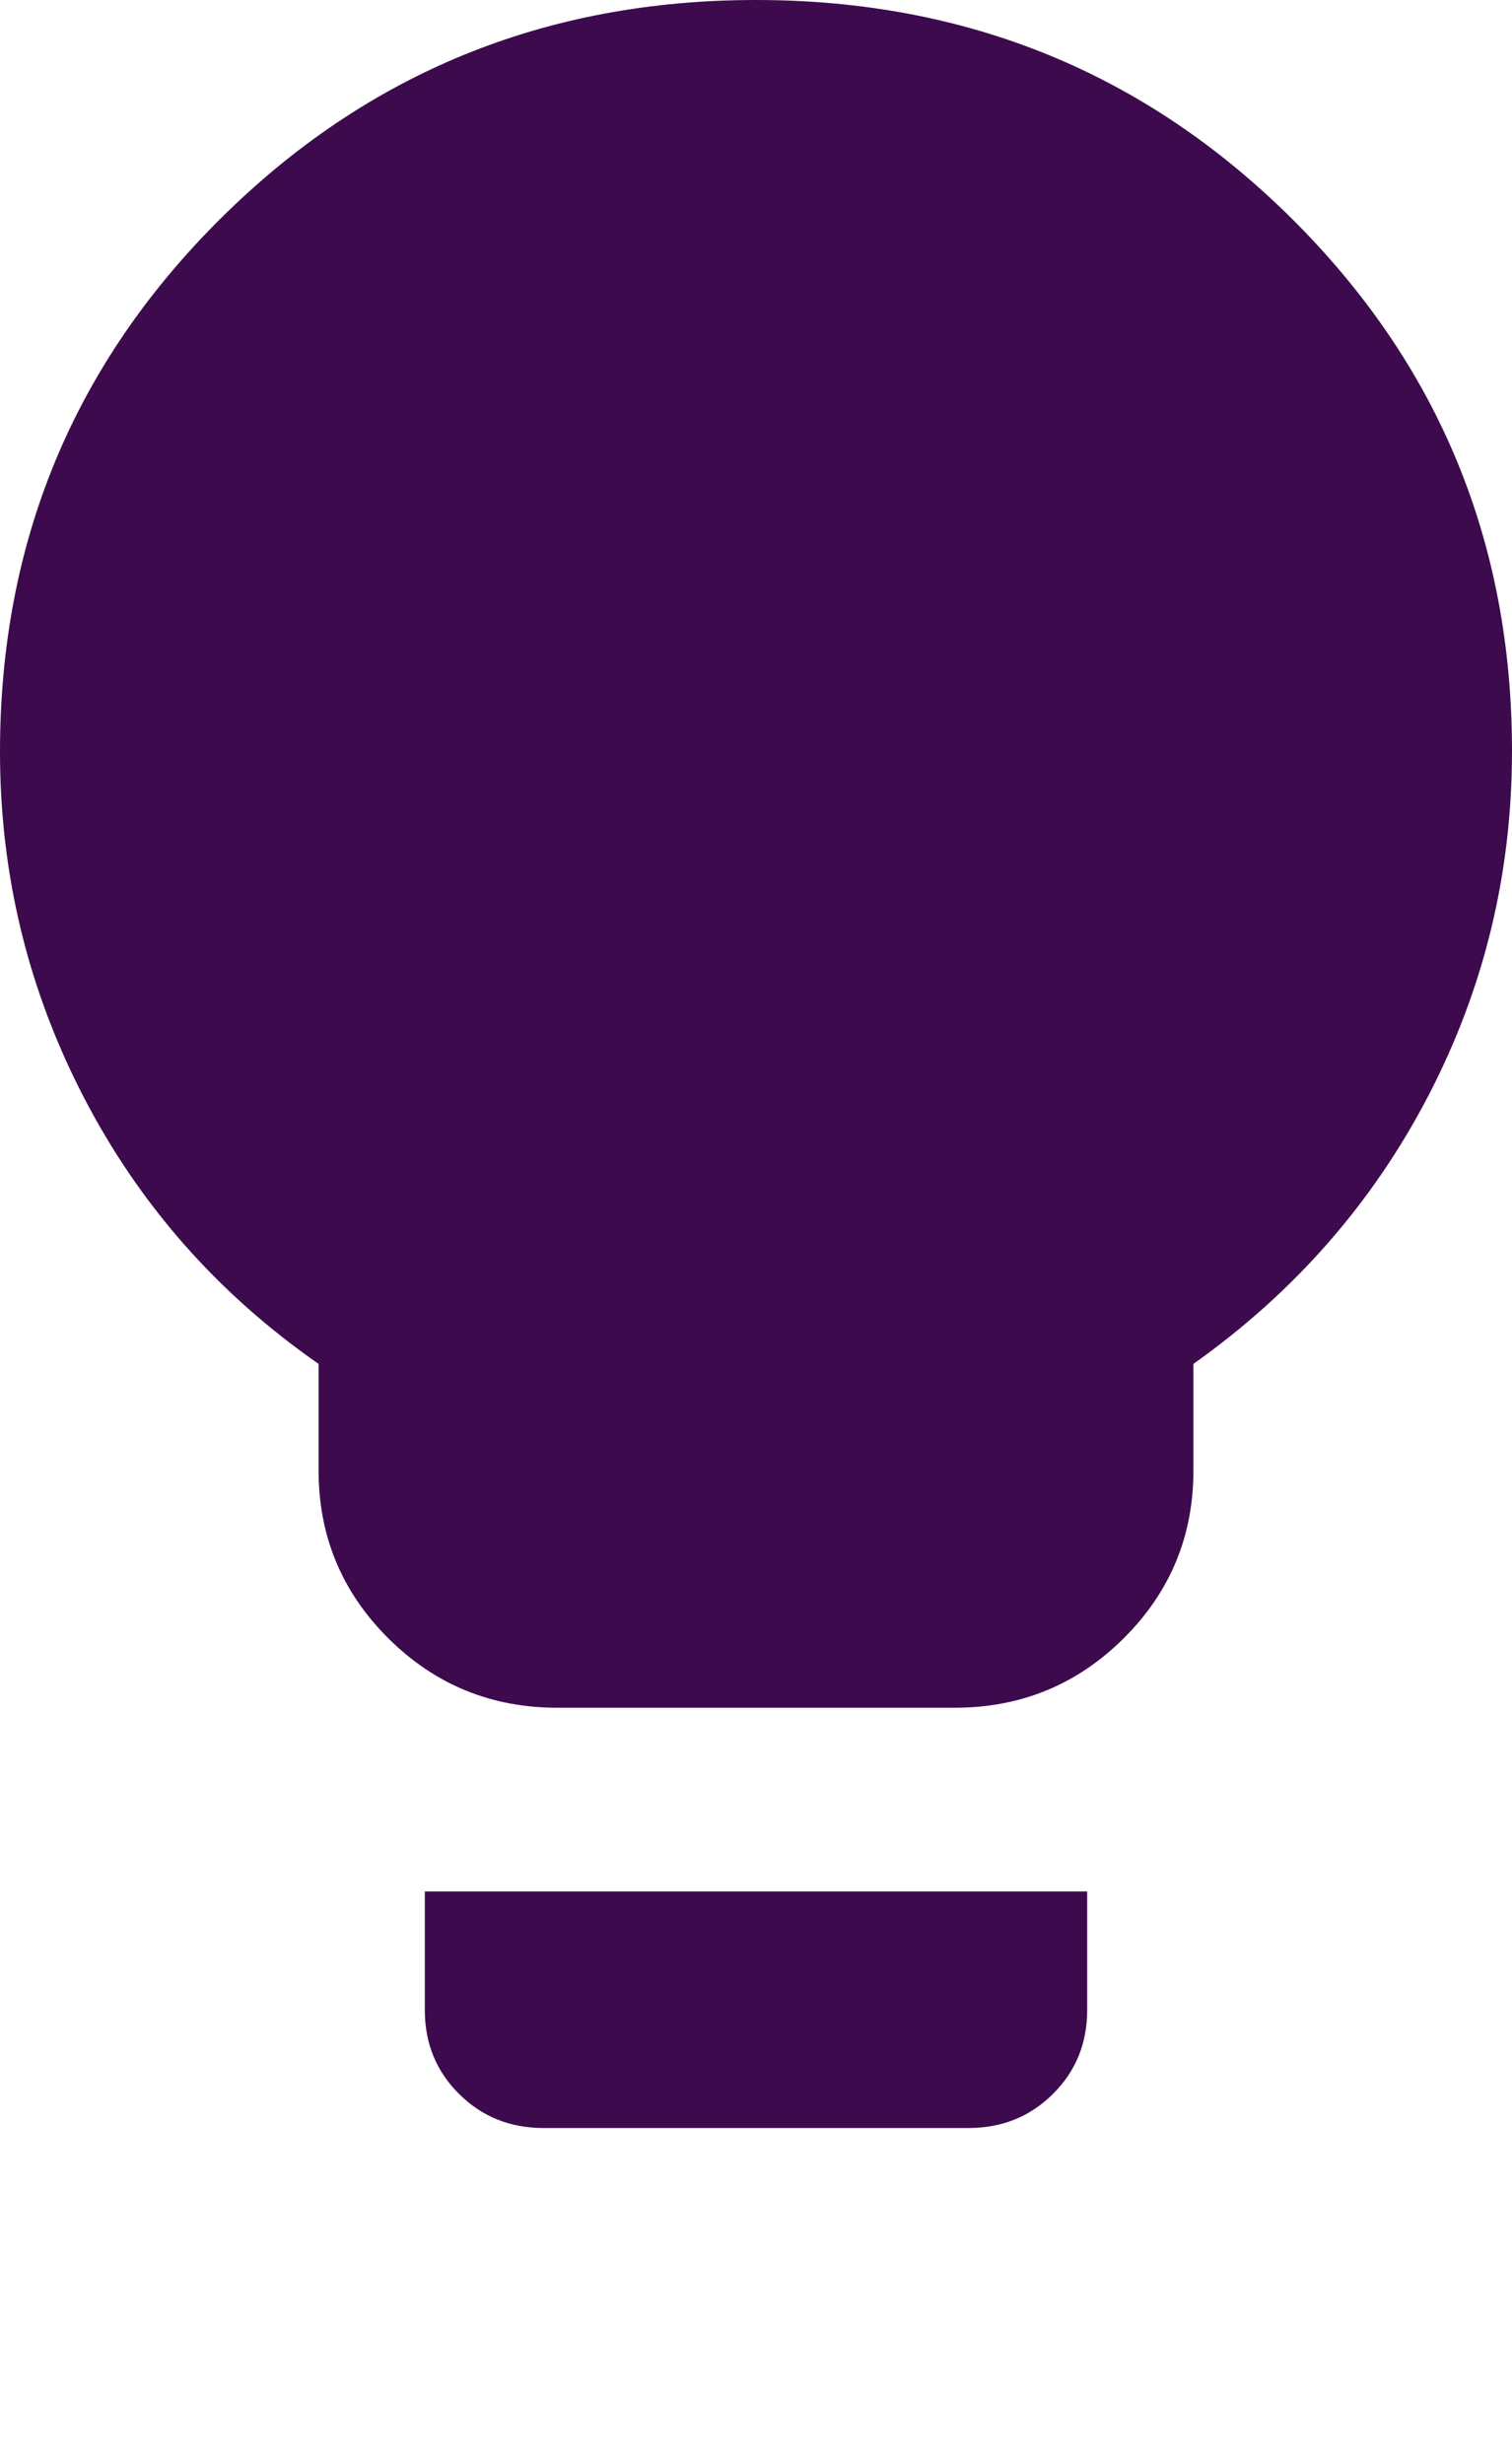
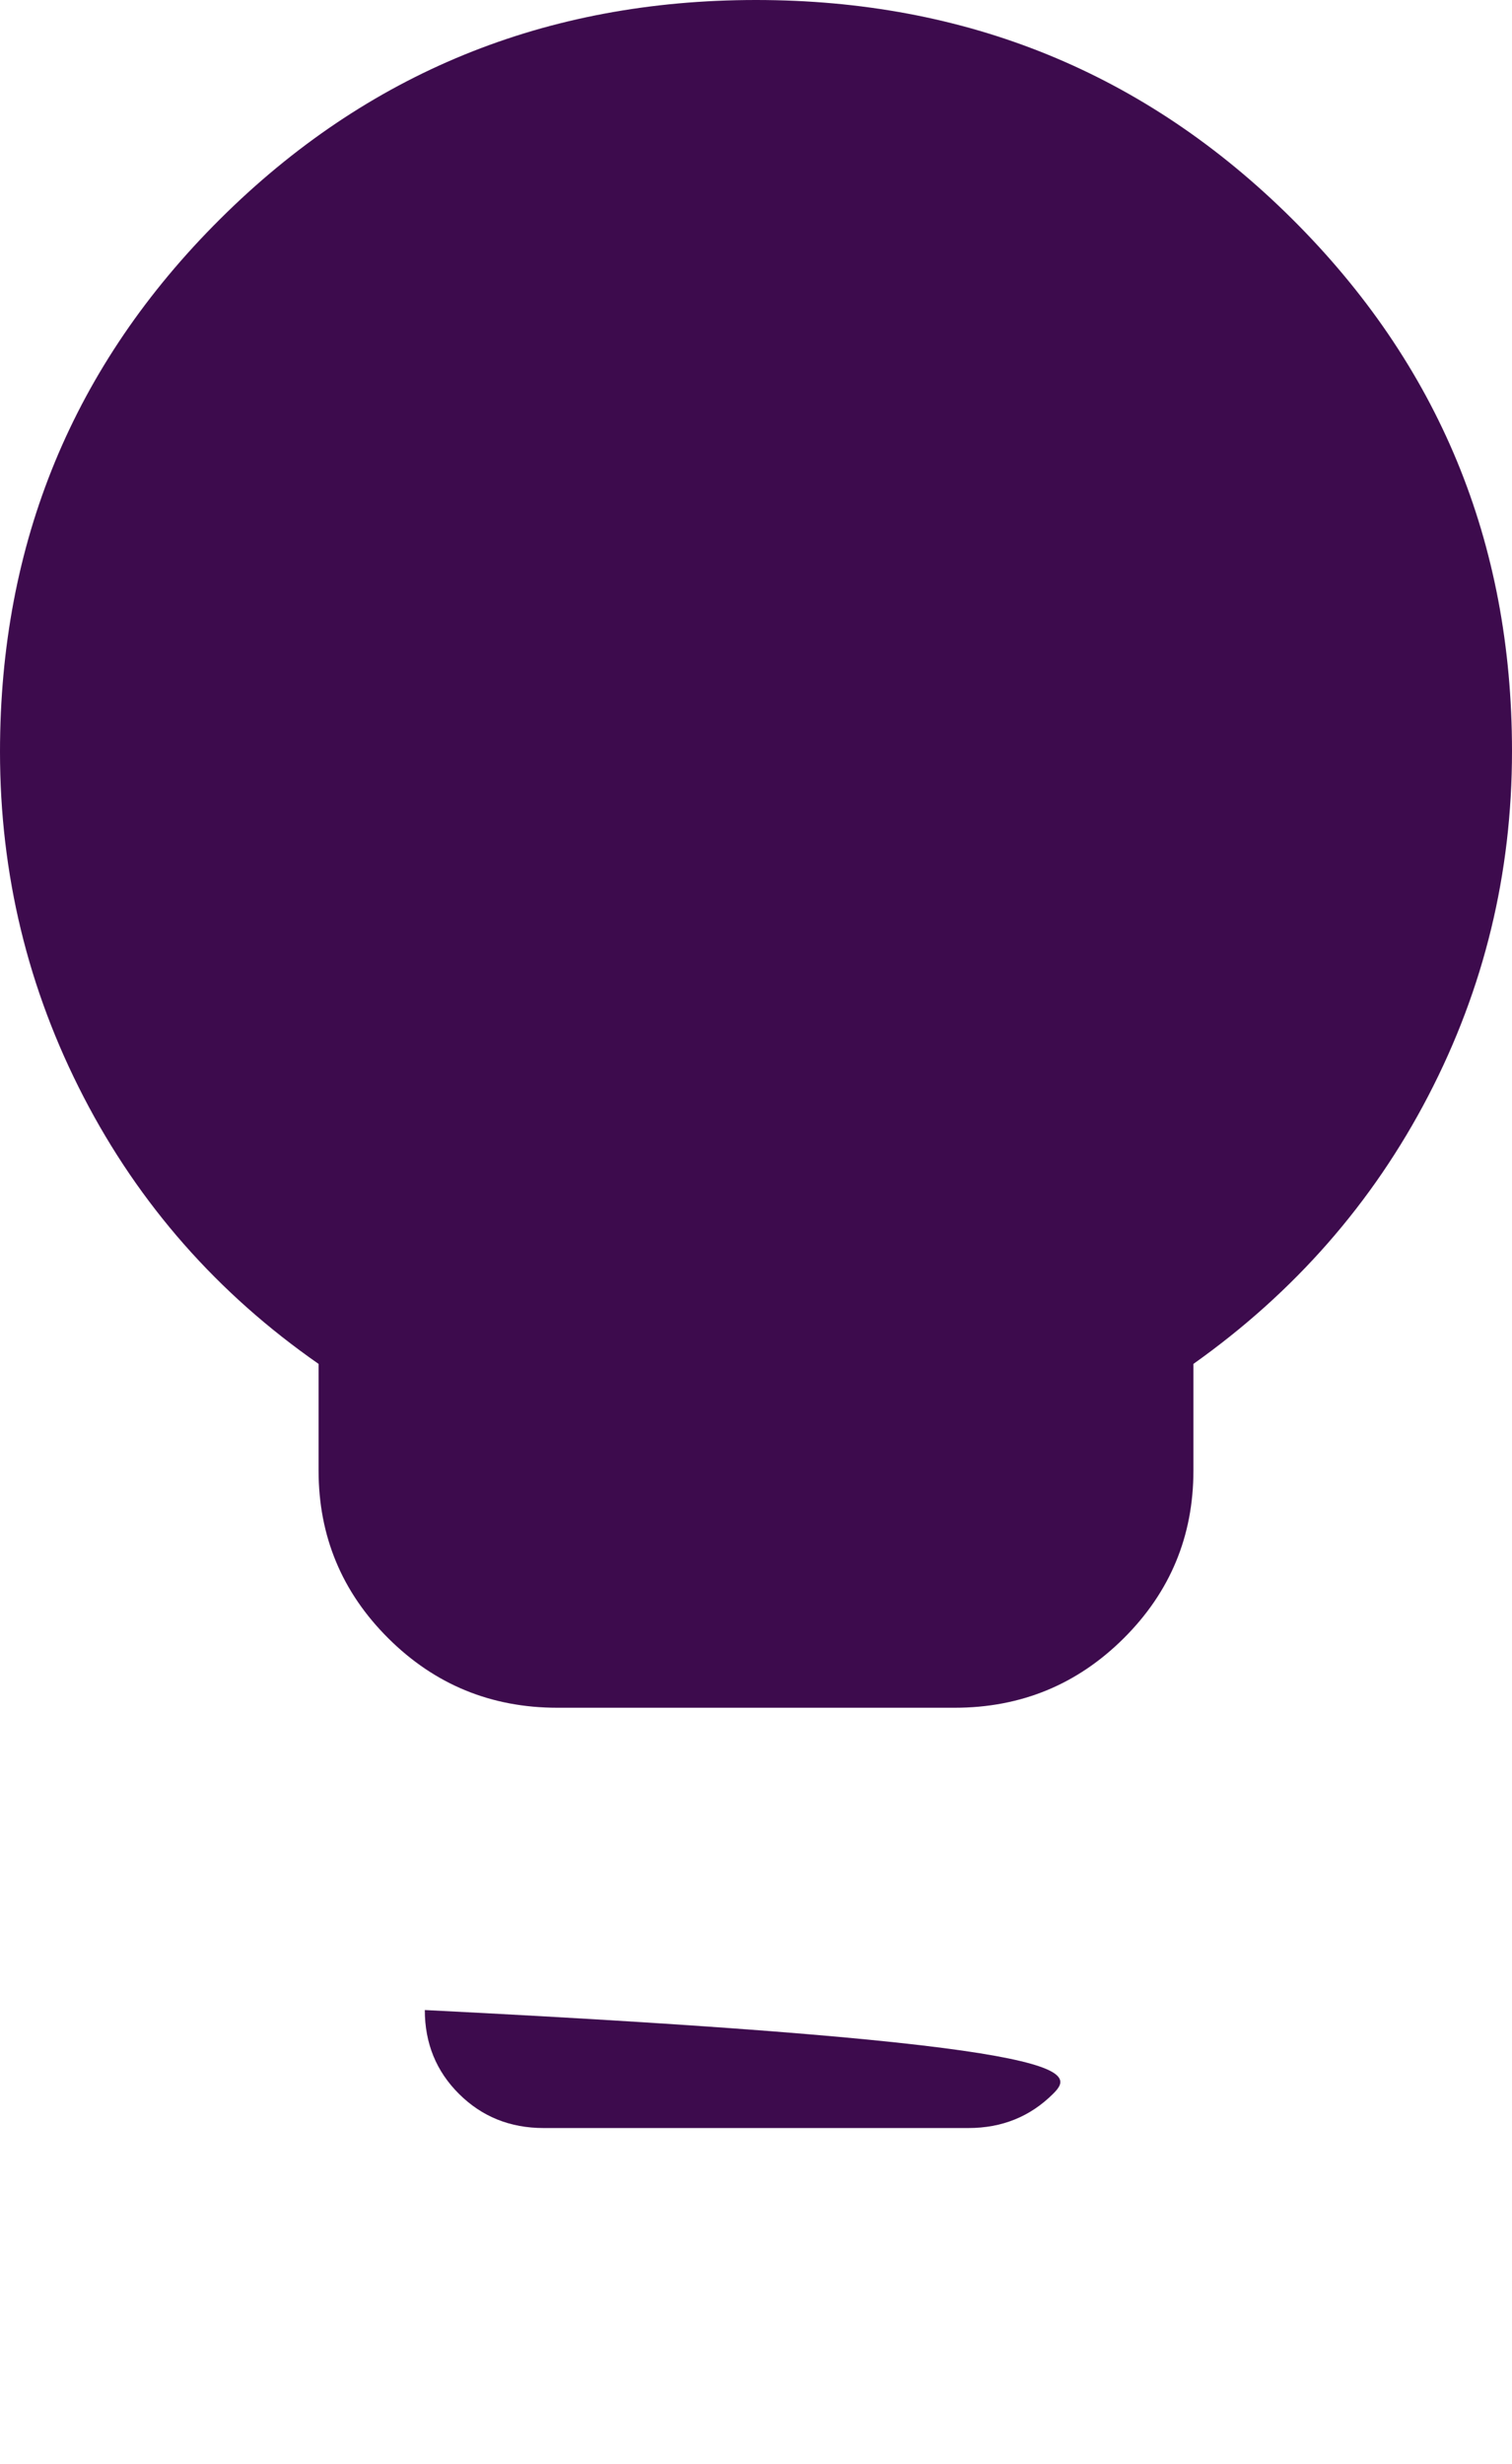
<svg xmlns="http://www.w3.org/2000/svg" width="27" height="44" viewBox="0 0 27 44" fill="none">
-   <path d="M9.953 30.495C8.773 30.495 7.767 30.083 6.936 29.257C6.105 28.431 5.689 27.432 5.689 26.259V24.355C3.887 23.1 2.488 21.511 1.493 19.588C0.498 17.665 0 15.611 0 13.425C0 9.69 1.31 6.518 3.931 3.911C6.551 1.304 9.741 0 13.5 0C17.259 0 20.449 1.302 23.069 3.905C25.69 6.509 27 9.678 27 13.414C27 15.599 26.502 17.65 25.507 19.565C24.512 21.48 23.113 23.076 21.311 24.355V26.259C21.311 27.432 20.895 28.431 20.064 29.257C19.233 30.083 18.227 30.495 17.047 30.495H9.953ZM9.707 38C9.109 38 8.606 37.797 8.198 37.392C7.79 36.987 7.586 36.487 7.586 35.893V33.775H19.414V35.893C19.414 36.487 19.21 36.987 18.802 37.392C18.394 37.797 17.892 38 17.293 38H9.707Z" fill="#3D0B4D" />
+   <path d="M9.953 30.495C8.773 30.495 7.767 30.083 6.936 29.257C6.105 28.431 5.689 27.432 5.689 26.259V24.355C3.887 23.1 2.488 21.511 1.493 19.588C0.498 17.665 0 15.611 0 13.425C0 9.69 1.31 6.518 3.931 3.911C6.551 1.304 9.741 0 13.5 0C17.259 0 20.449 1.302 23.069 3.905C25.69 6.509 27 9.678 27 13.414C27 15.599 26.502 17.65 25.507 19.565C24.512 21.48 23.113 23.076 21.311 24.355V26.259C21.311 27.432 20.895 28.431 20.064 29.257C19.233 30.083 18.227 30.495 17.047 30.495H9.953ZM9.707 38C9.109 38 8.606 37.797 8.198 37.392C7.79 36.987 7.586 36.487 7.586 35.893V33.775V35.893C19.414 36.487 19.21 36.987 18.802 37.392C18.394 37.797 17.892 38 17.293 38H9.707Z" fill="#3D0B4D" />
</svg>